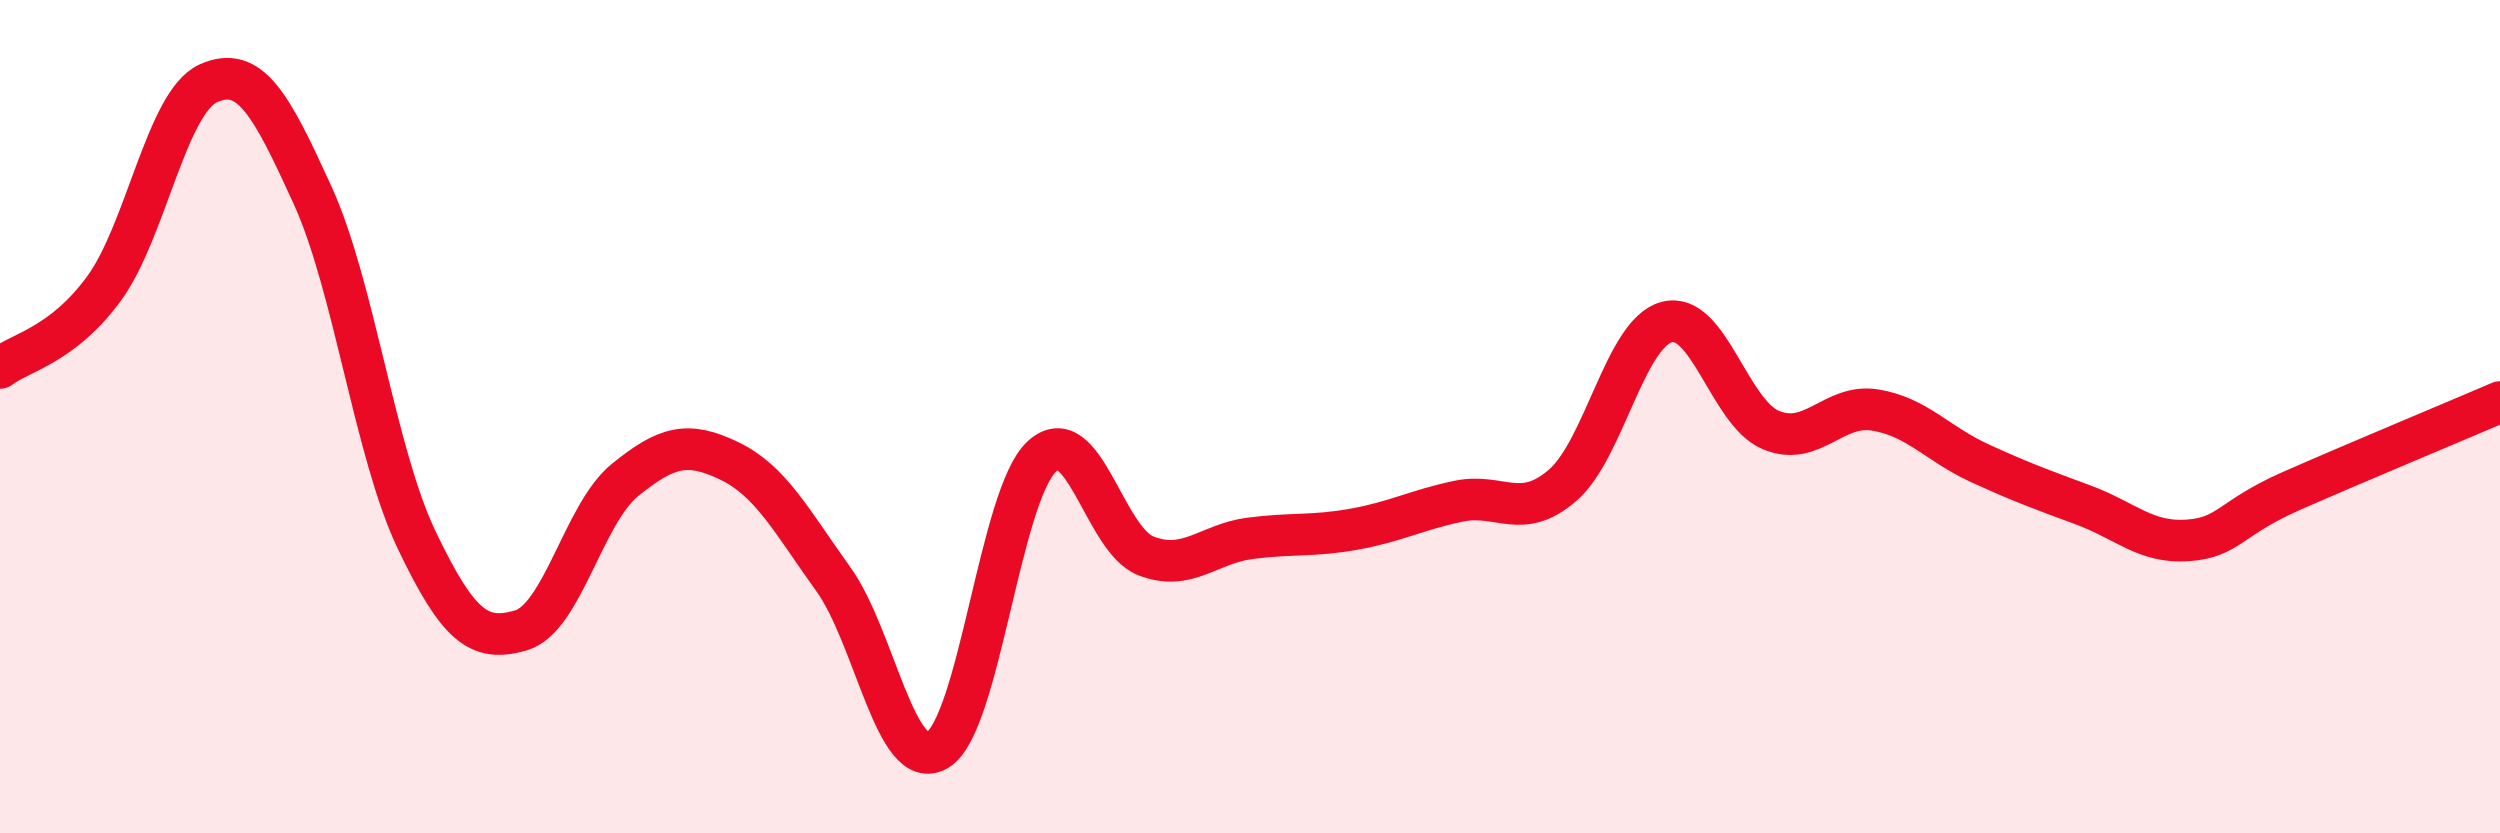
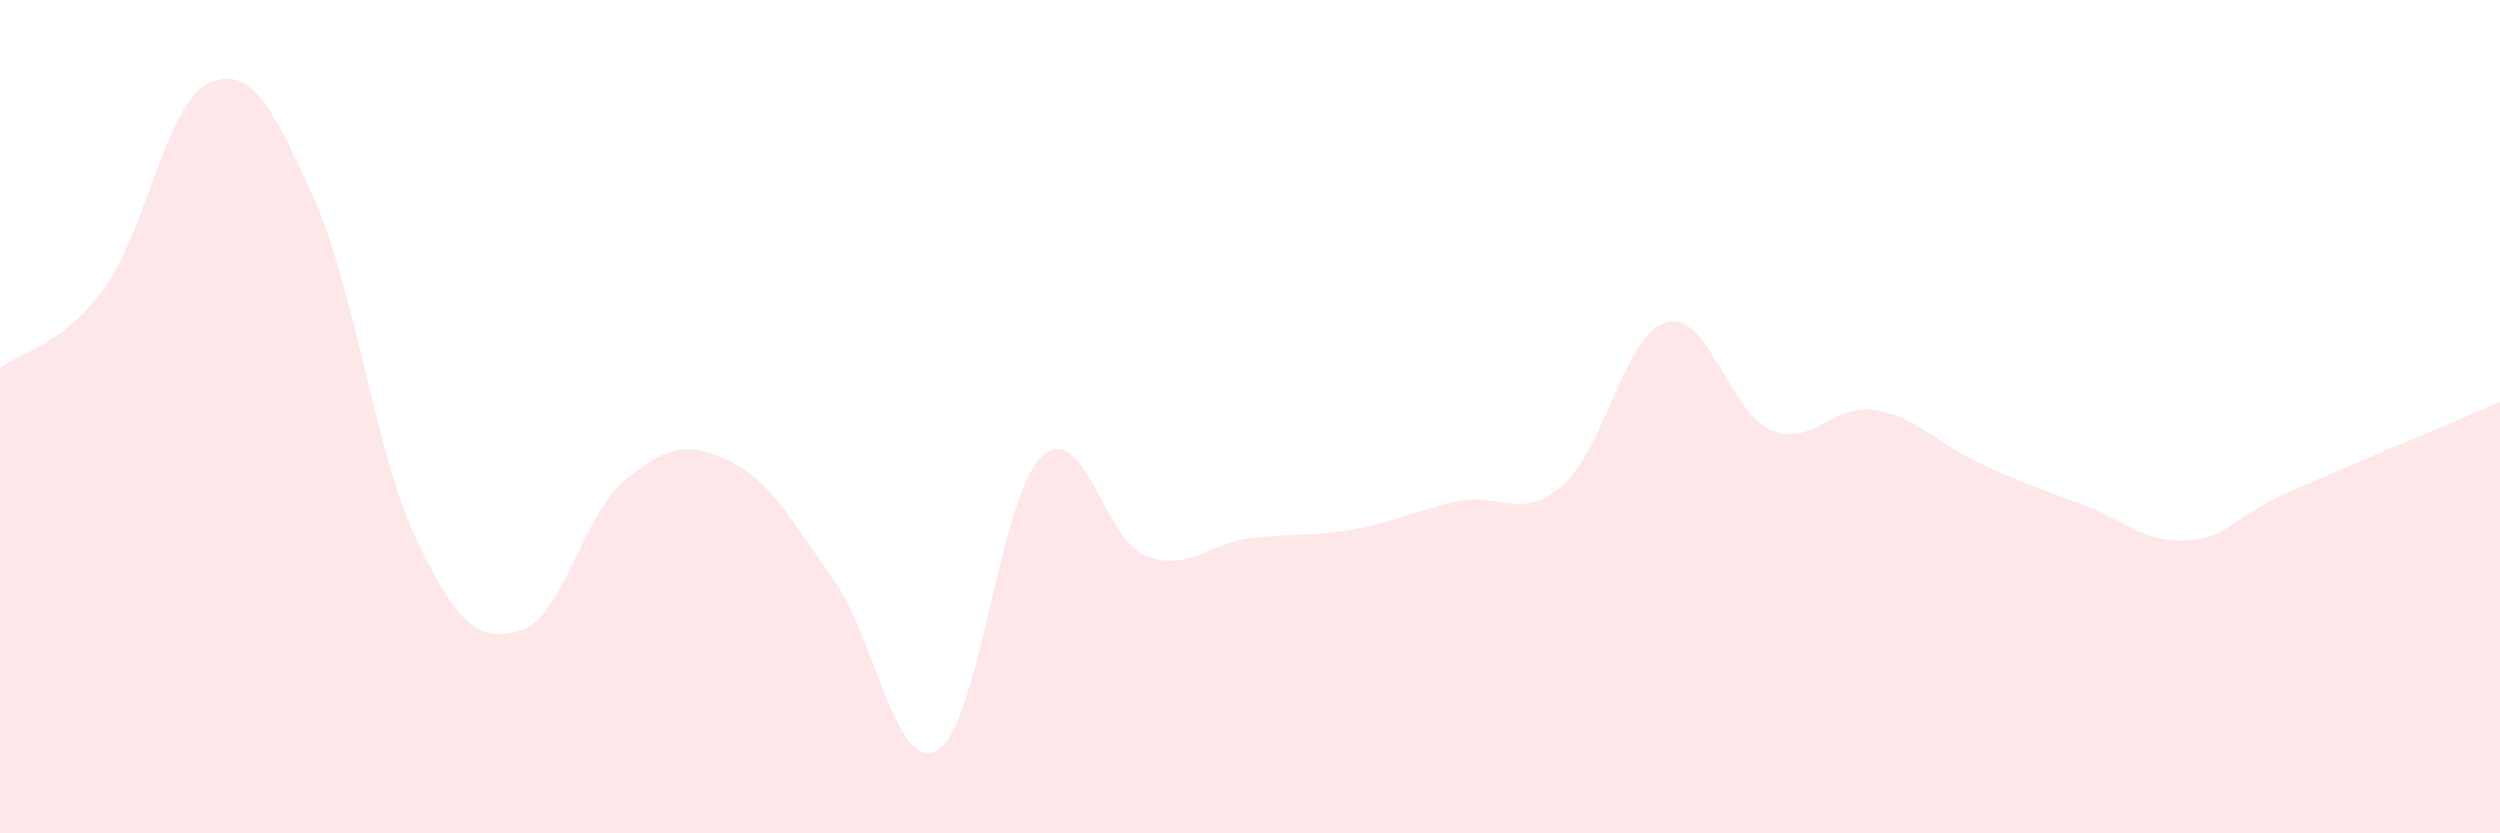
<svg xmlns="http://www.w3.org/2000/svg" width="60" height="20" viewBox="0 0 60 20">
  <path d="M 0,8.83 C 0.5,8.45 1.5,8.29 2.5,6.92 C 3.5,5.55 4,2.45 5,2 C 6,1.55 6.5,2.49 7.5,4.68 C 8.5,6.87 9,10.87 10,12.96 C 11,15.05 11.5,15.42 12.5,15.13 C 13.5,14.84 14,12.33 15,11.52 C 16,10.71 16.5,10.58 17.5,11.06 C 18.5,11.54 19,12.51 20,13.9 C 21,15.29 21.5,18.59 22.5,18 C 23.5,17.41 24,11.89 25,10.96 C 26,10.03 26.5,12.95 27.5,13.34 C 28.5,13.73 29,13.05 30,12.92 C 31,12.79 31.5,12.88 32.5,12.7 C 33.5,12.52 34,12.24 35,12.03 C 36,11.82 36.5,12.51 37.5,11.65 C 38.5,10.79 39,8 40,7.73 C 41,7.46 41.5,9.9 42.5,10.32 C 43.5,10.74 44,9.68 45,9.84 C 46,10 46.5,10.65 47.5,11.11 C 48.5,11.57 49,11.75 50,12.12 C 51,12.49 51.5,13.04 52.5,12.97 C 53.5,12.9 53.5,12.44 55,11.78 C 56.5,11.12 59,10.08 60,9.65L60 20L0 20Z" fill="#EB0A25" opacity="0.1" stroke-linecap="round" stroke-linejoin="round" />
-   <path d="M 0,8.83 C 0.5,8.45 1.5,8.29 2.5,6.92 C 3.5,5.55 4,2.45 5,2 C 6,1.55 6.5,2.49 7.5,4.68 C 8.5,6.87 9,10.87 10,12.96 C 11,15.05 11.5,15.42 12.5,15.13 C 13.5,14.84 14,12.33 15,11.52 C 16,10.71 16.5,10.58 17.5,11.06 C 18.5,11.54 19,12.51 20,13.9 C 21,15.29 21.5,18.59 22.5,18 C 23.5,17.41 24,11.89 25,10.96 C 26,10.03 26.5,12.95 27.5,13.34 C 28.5,13.73 29,13.05 30,12.92 C 31,12.79 31.5,12.88 32.5,12.7 C 33.5,12.52 34,12.24 35,12.03 C 36,11.82 36.5,12.51 37.5,11.65 C 38.5,10.79 39,8 40,7.73 C 41,7.46 41.5,9.9 42.5,10.32 C 43.5,10.74 44,9.68 45,9.84 C 46,10 46.5,10.65 47.5,11.11 C 48.5,11.57 49,11.75 50,12.12 C 51,12.49 51.5,13.04 52.5,12.97 C 53.5,12.9 53.5,12.44 55,11.78 C 56.5,11.12 59,10.08 60,9.65" stroke="#EB0A25" stroke-width="1" fill="none" stroke-linecap="round" stroke-linejoin="round" />
</svg>